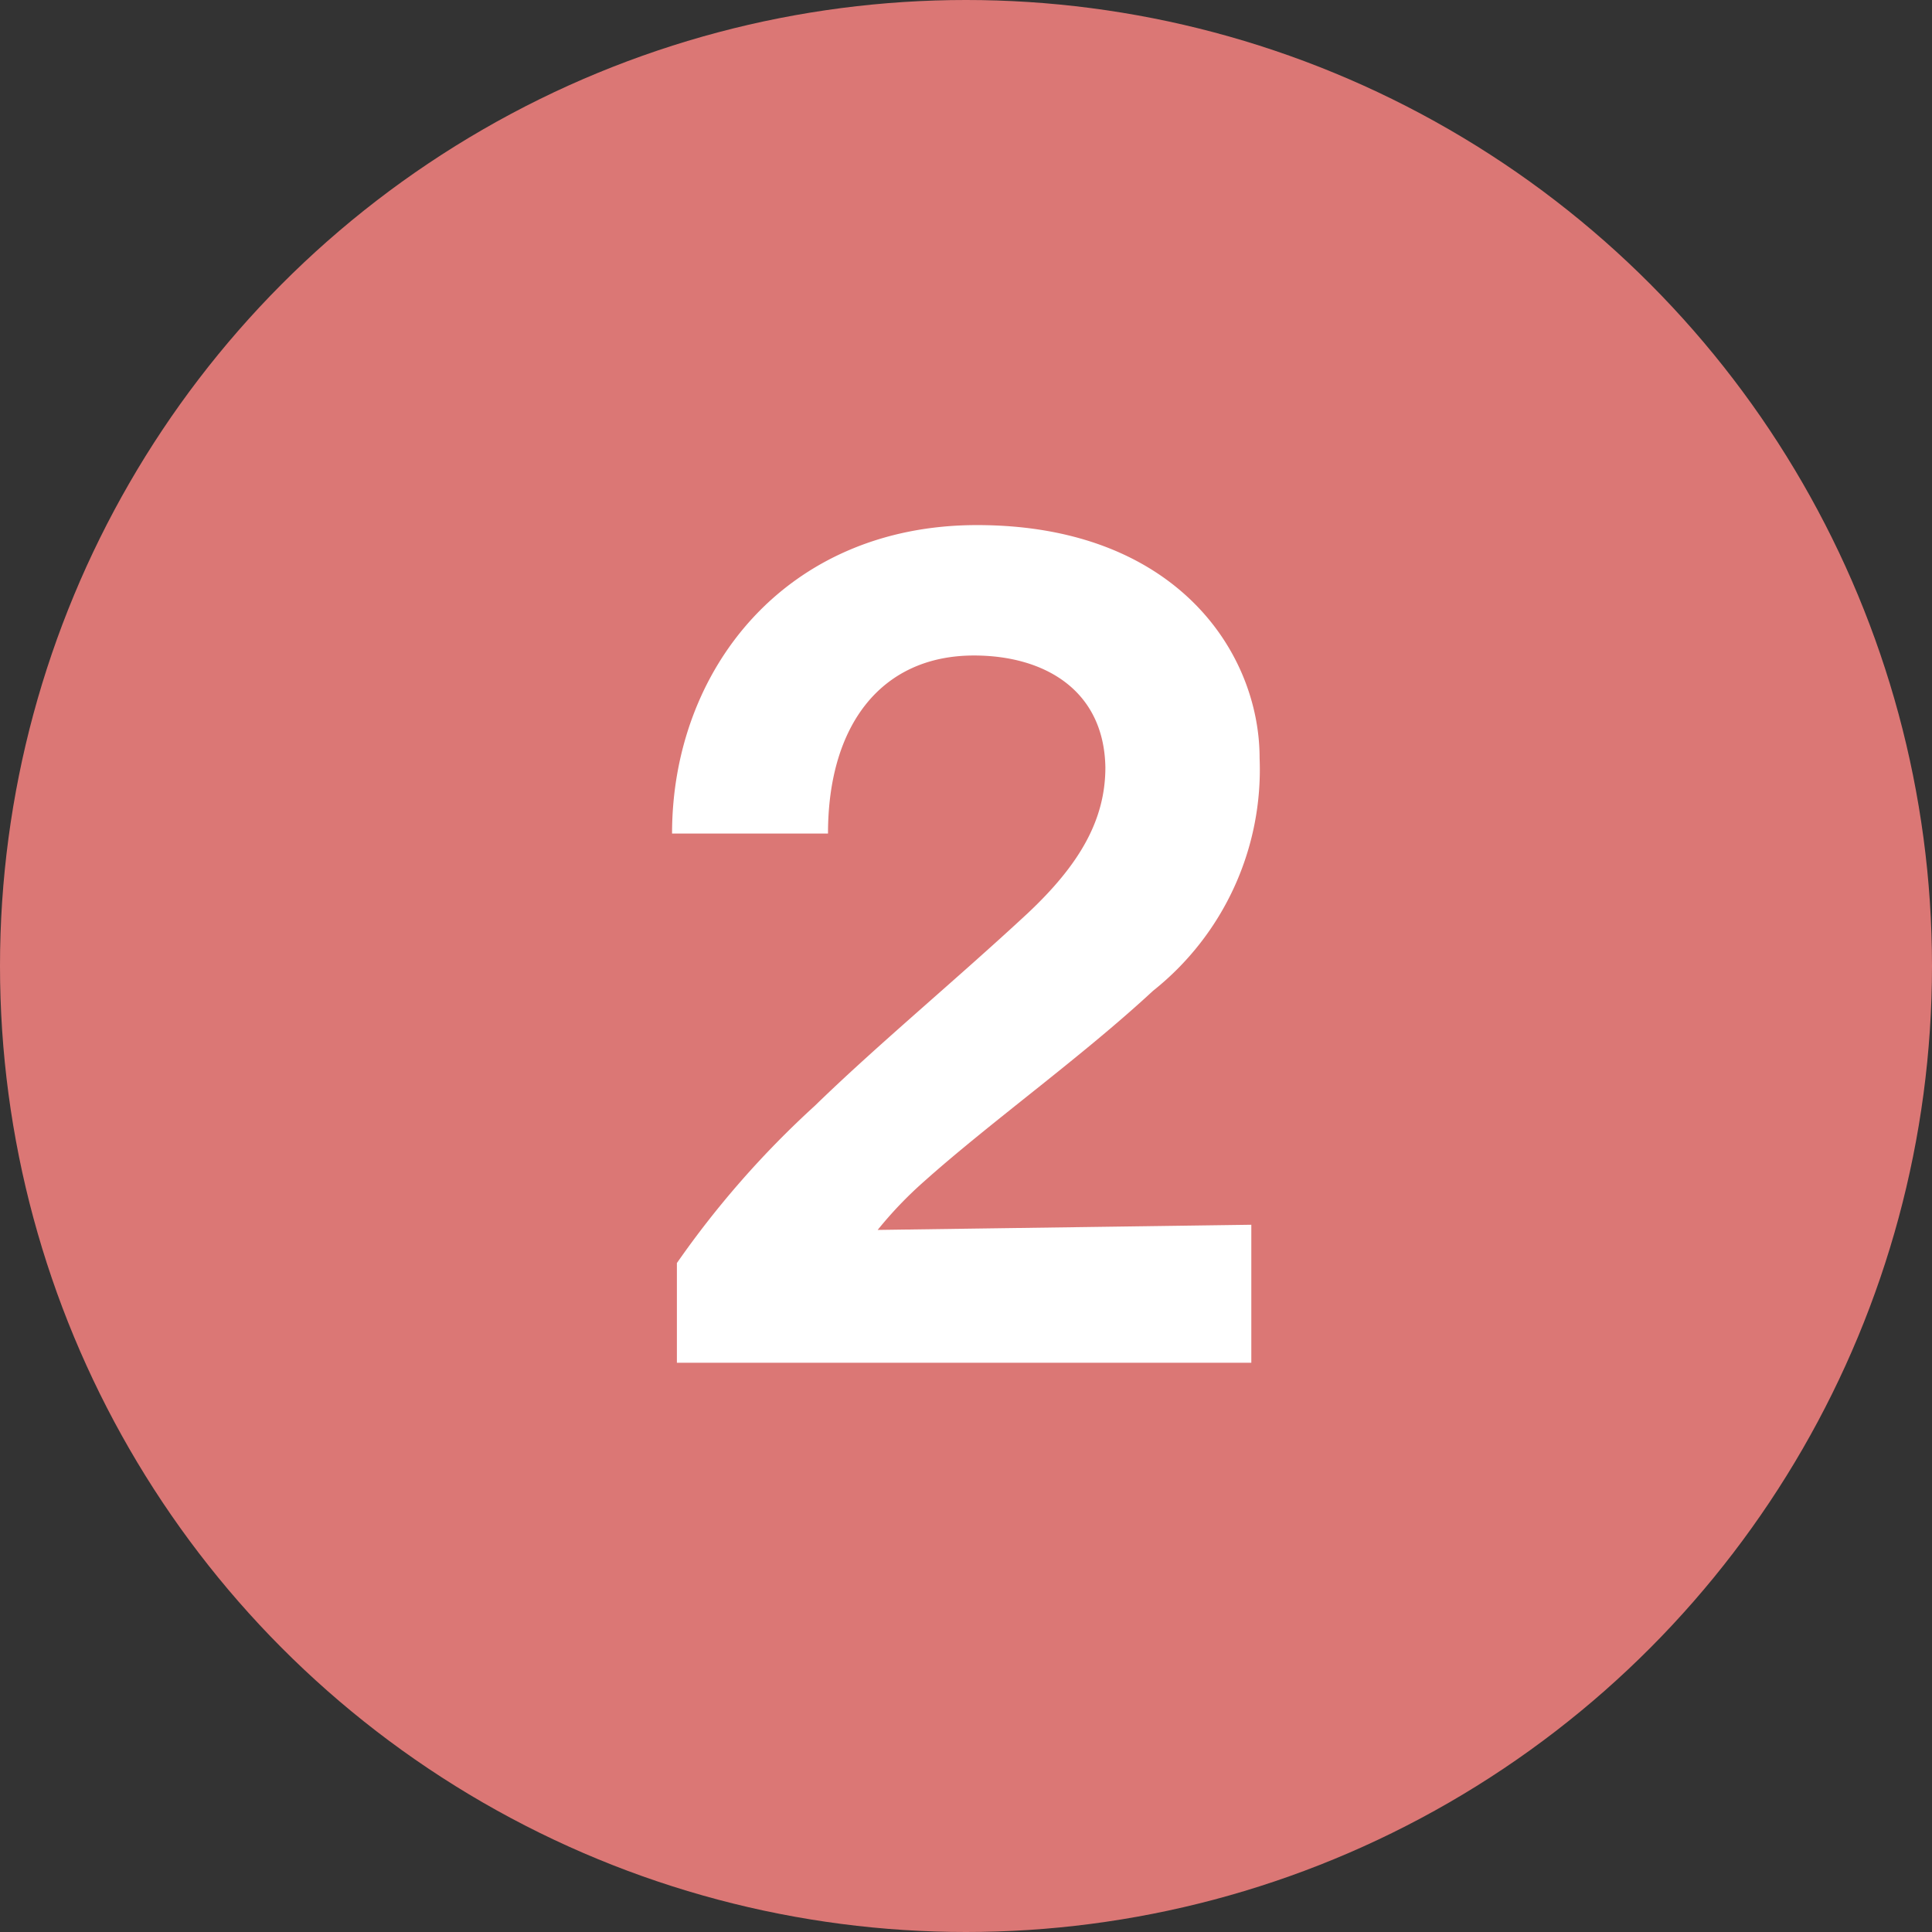
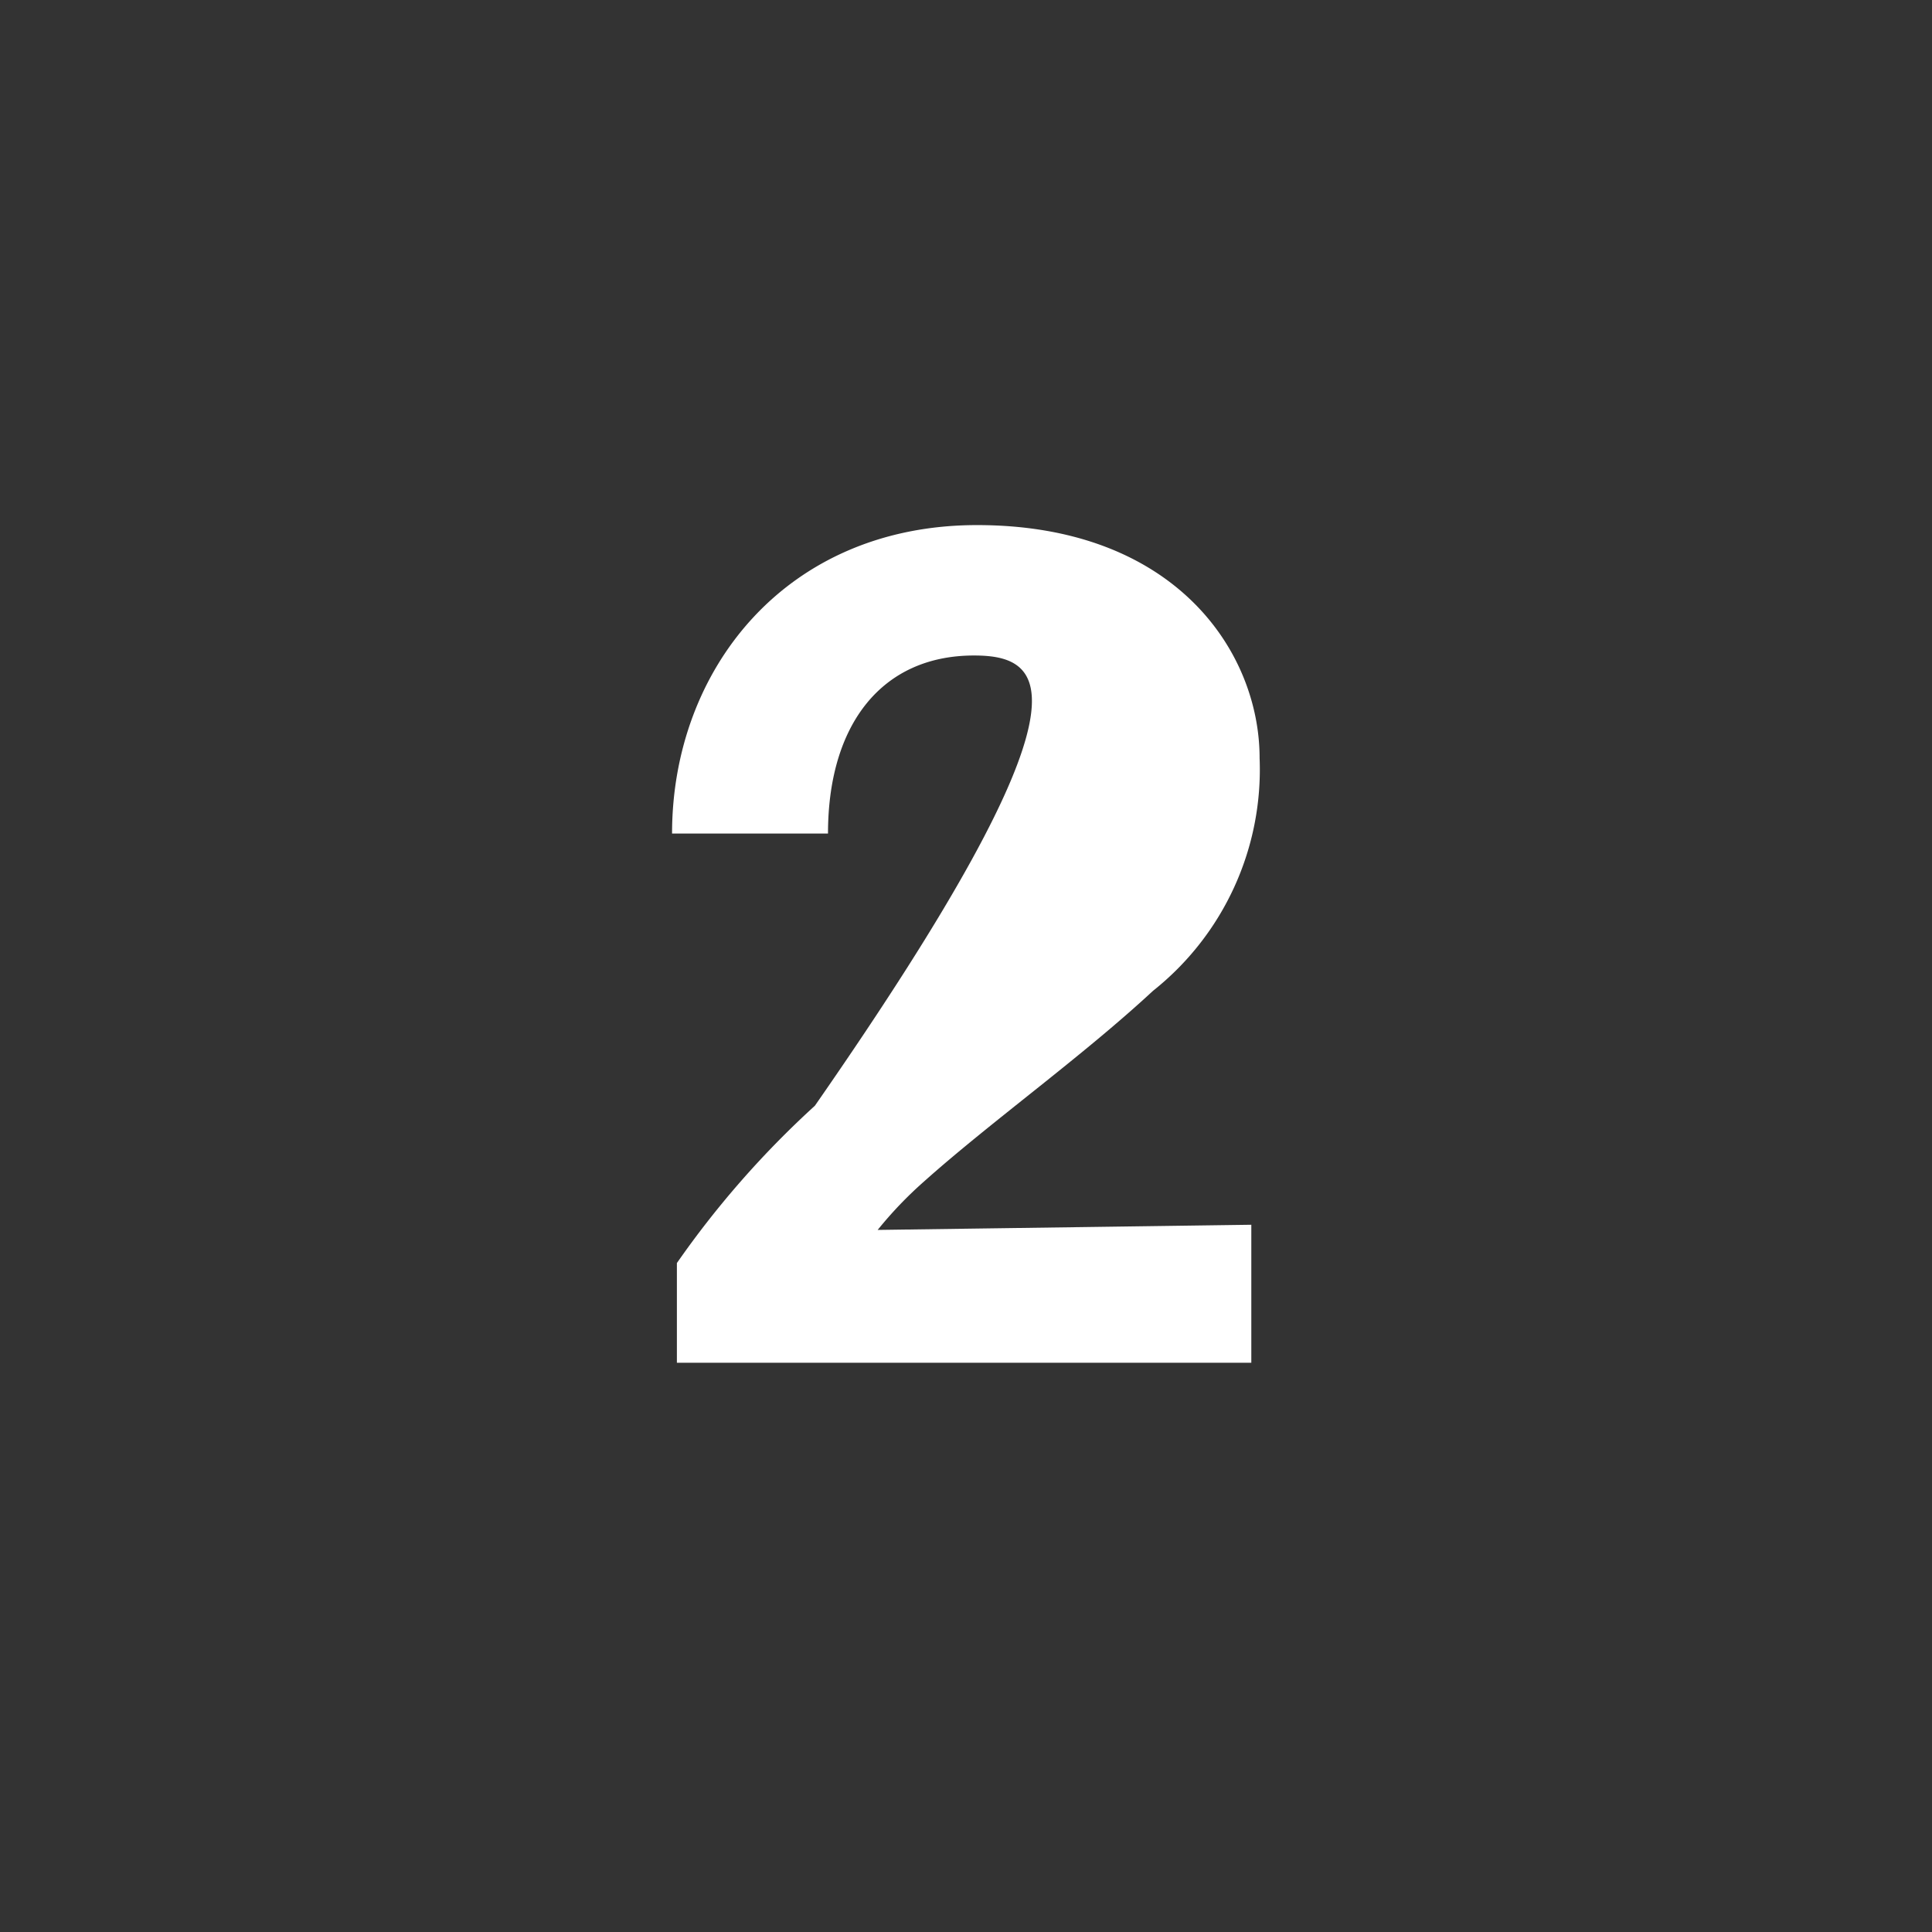
<svg xmlns="http://www.w3.org/2000/svg" width="56" height="56" viewBox="0 0 56 56">
  <rect x="0" y="0" width="56" height="56" fill="#333333" stroke="none" />
-   <circle cx="28" cy="28" r="28" fill="#db7775" />
-   <path d="M19.62 36.61a27.21 27.21 0 014-4.56c1.82-1.77 4.07-3.63 6.17-5.58 1.5-1.41 2.25-2.7 2.25-4.23C32 20 30.27 19 28.23 19 25.56 19 24 21 24 24.16h-4.52c0-4.74 3.29-8.94 8.84-8.94 5.76 0 8.19 3.69 8.19 6.75a8.19 8.19 0 01-3.09 6.75c-2.07 1.92-4.68 3.78-6.63 5.52a11.49 11.49 0 00-1.35 1.41l10.83-.15v4H19.62z" fill="#fff" />
+   <path d="M19.62 36.61a27.21 27.21 0 014-4.56C32 20 30.27 19 28.23 19 25.56 19 24 21 24 24.16h-4.52c0-4.74 3.29-8.94 8.84-8.94 5.76 0 8.19 3.69 8.19 6.75a8.19 8.19 0 01-3.09 6.75c-2.07 1.92-4.68 3.78-6.63 5.52a11.49 11.49 0 00-1.35 1.41l10.83-.15v4H19.62z" fill="#fff" />
</svg>